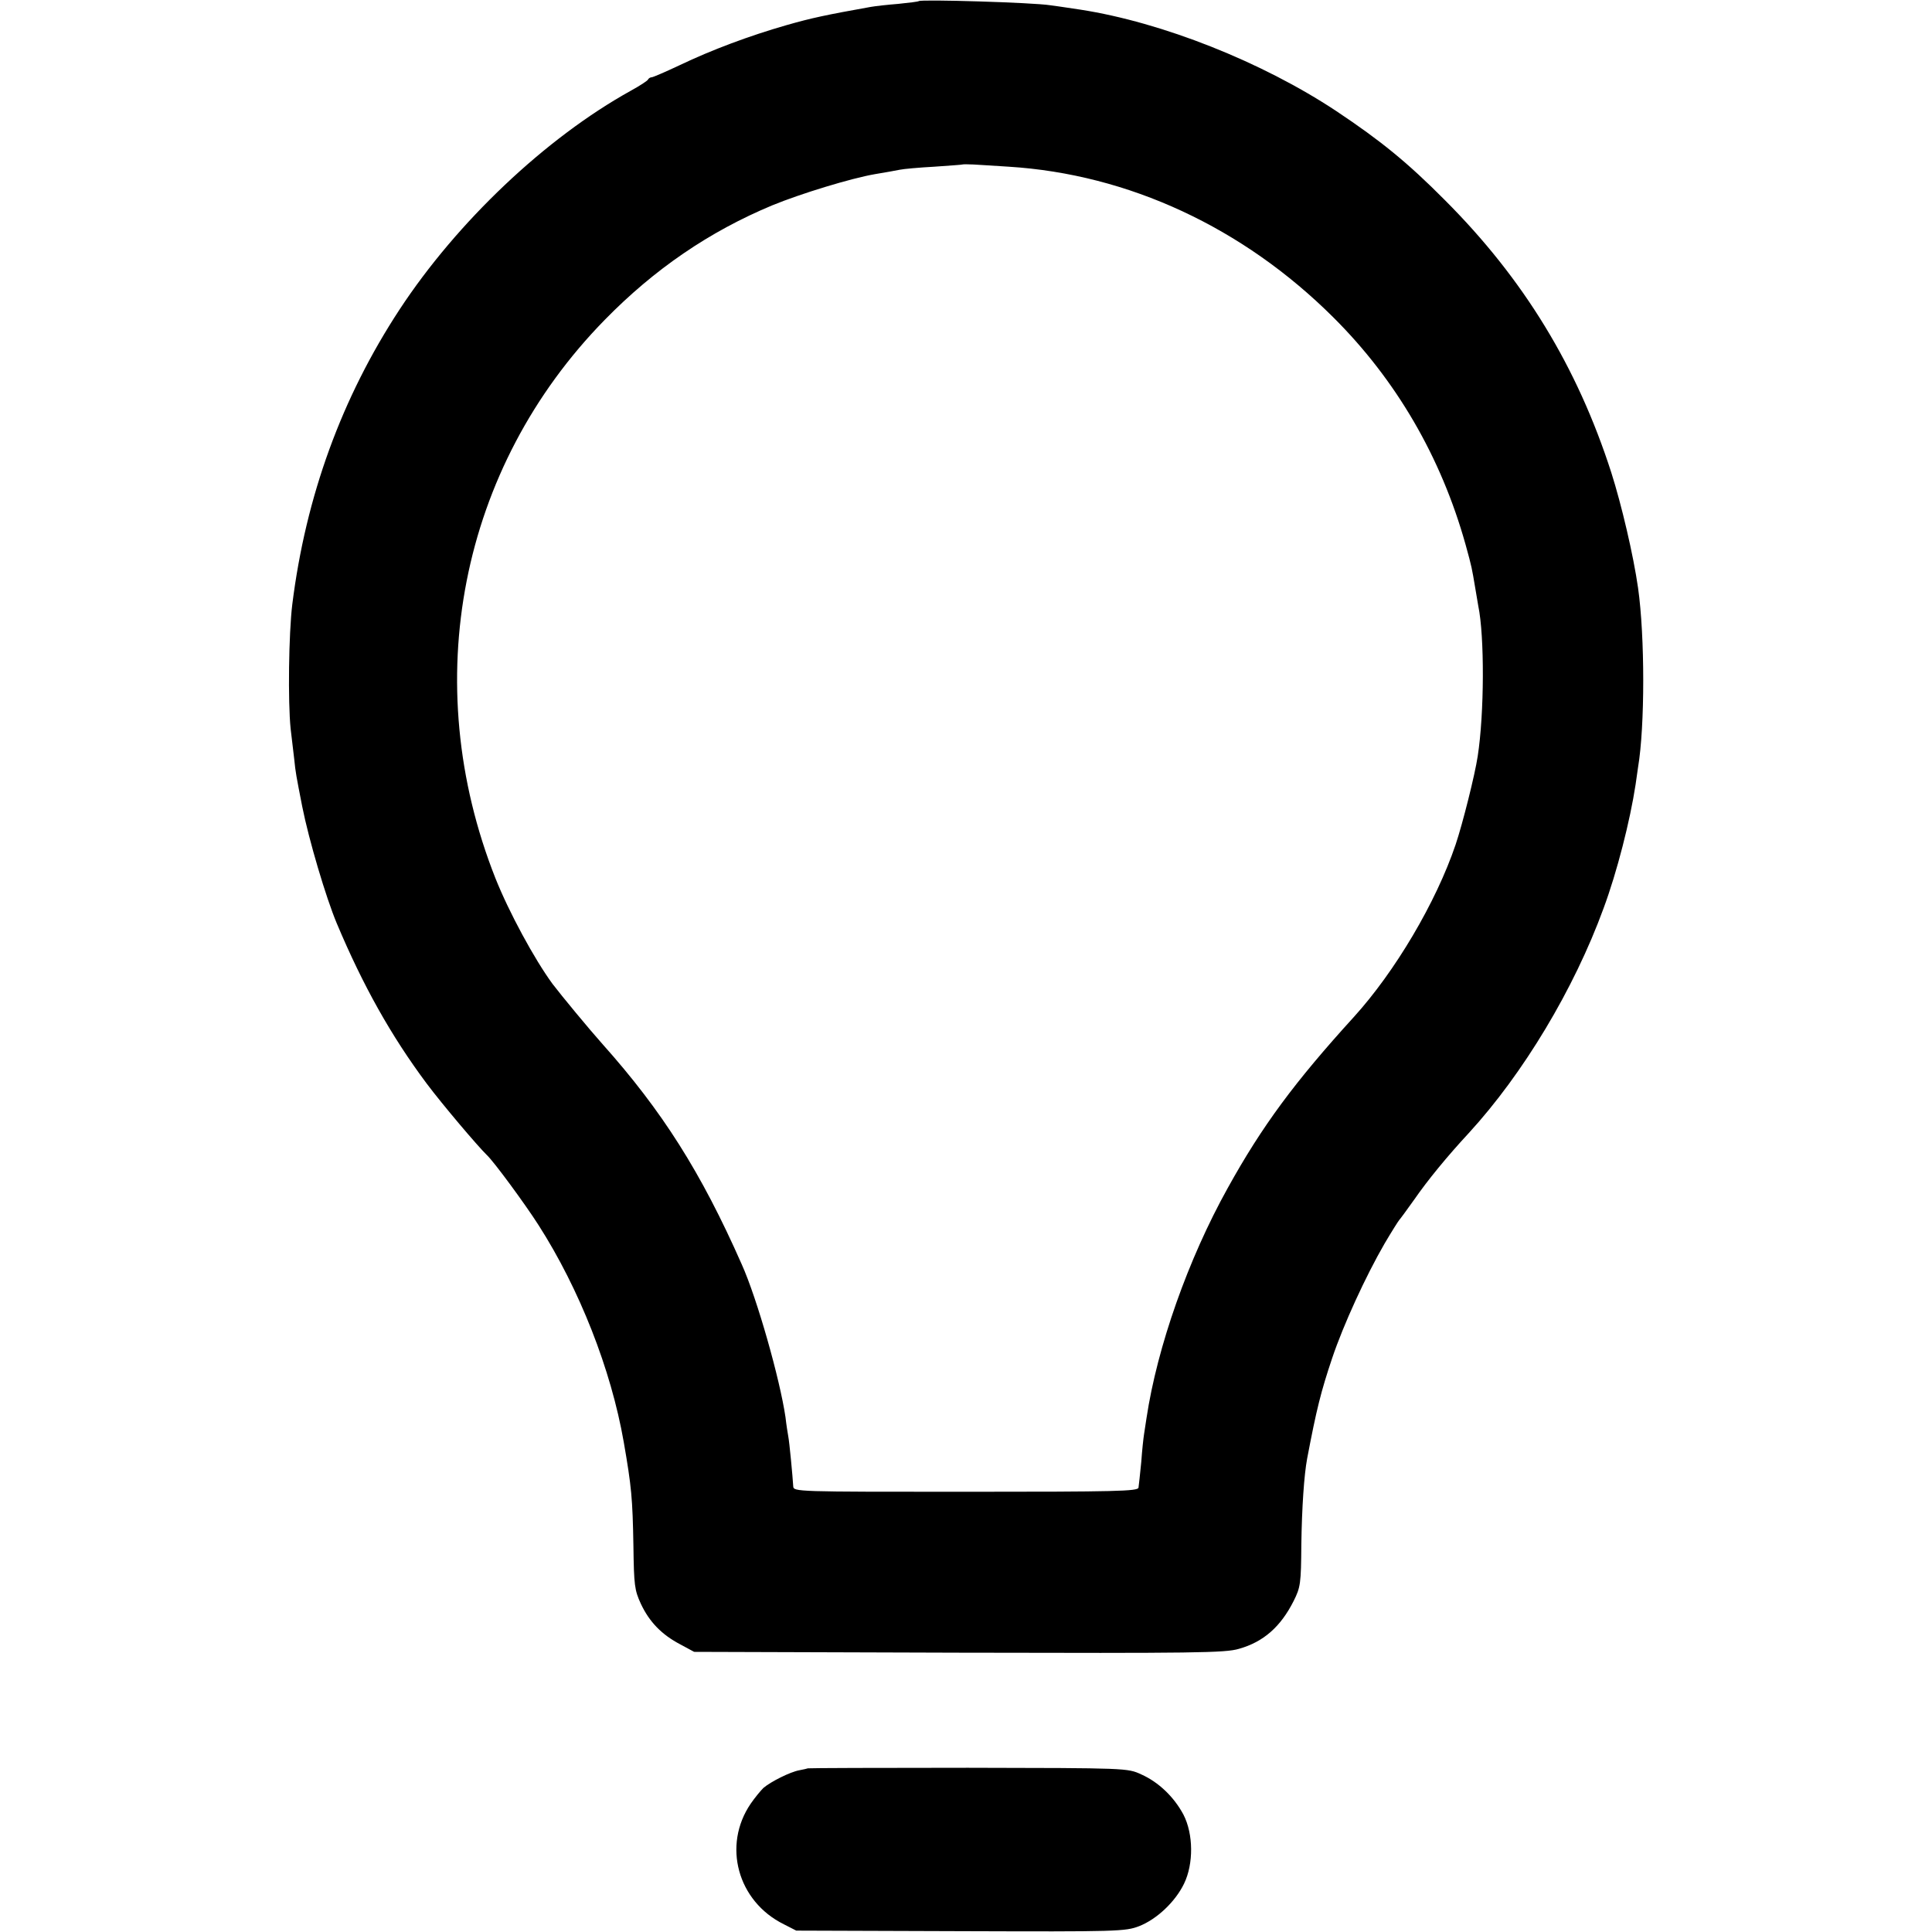
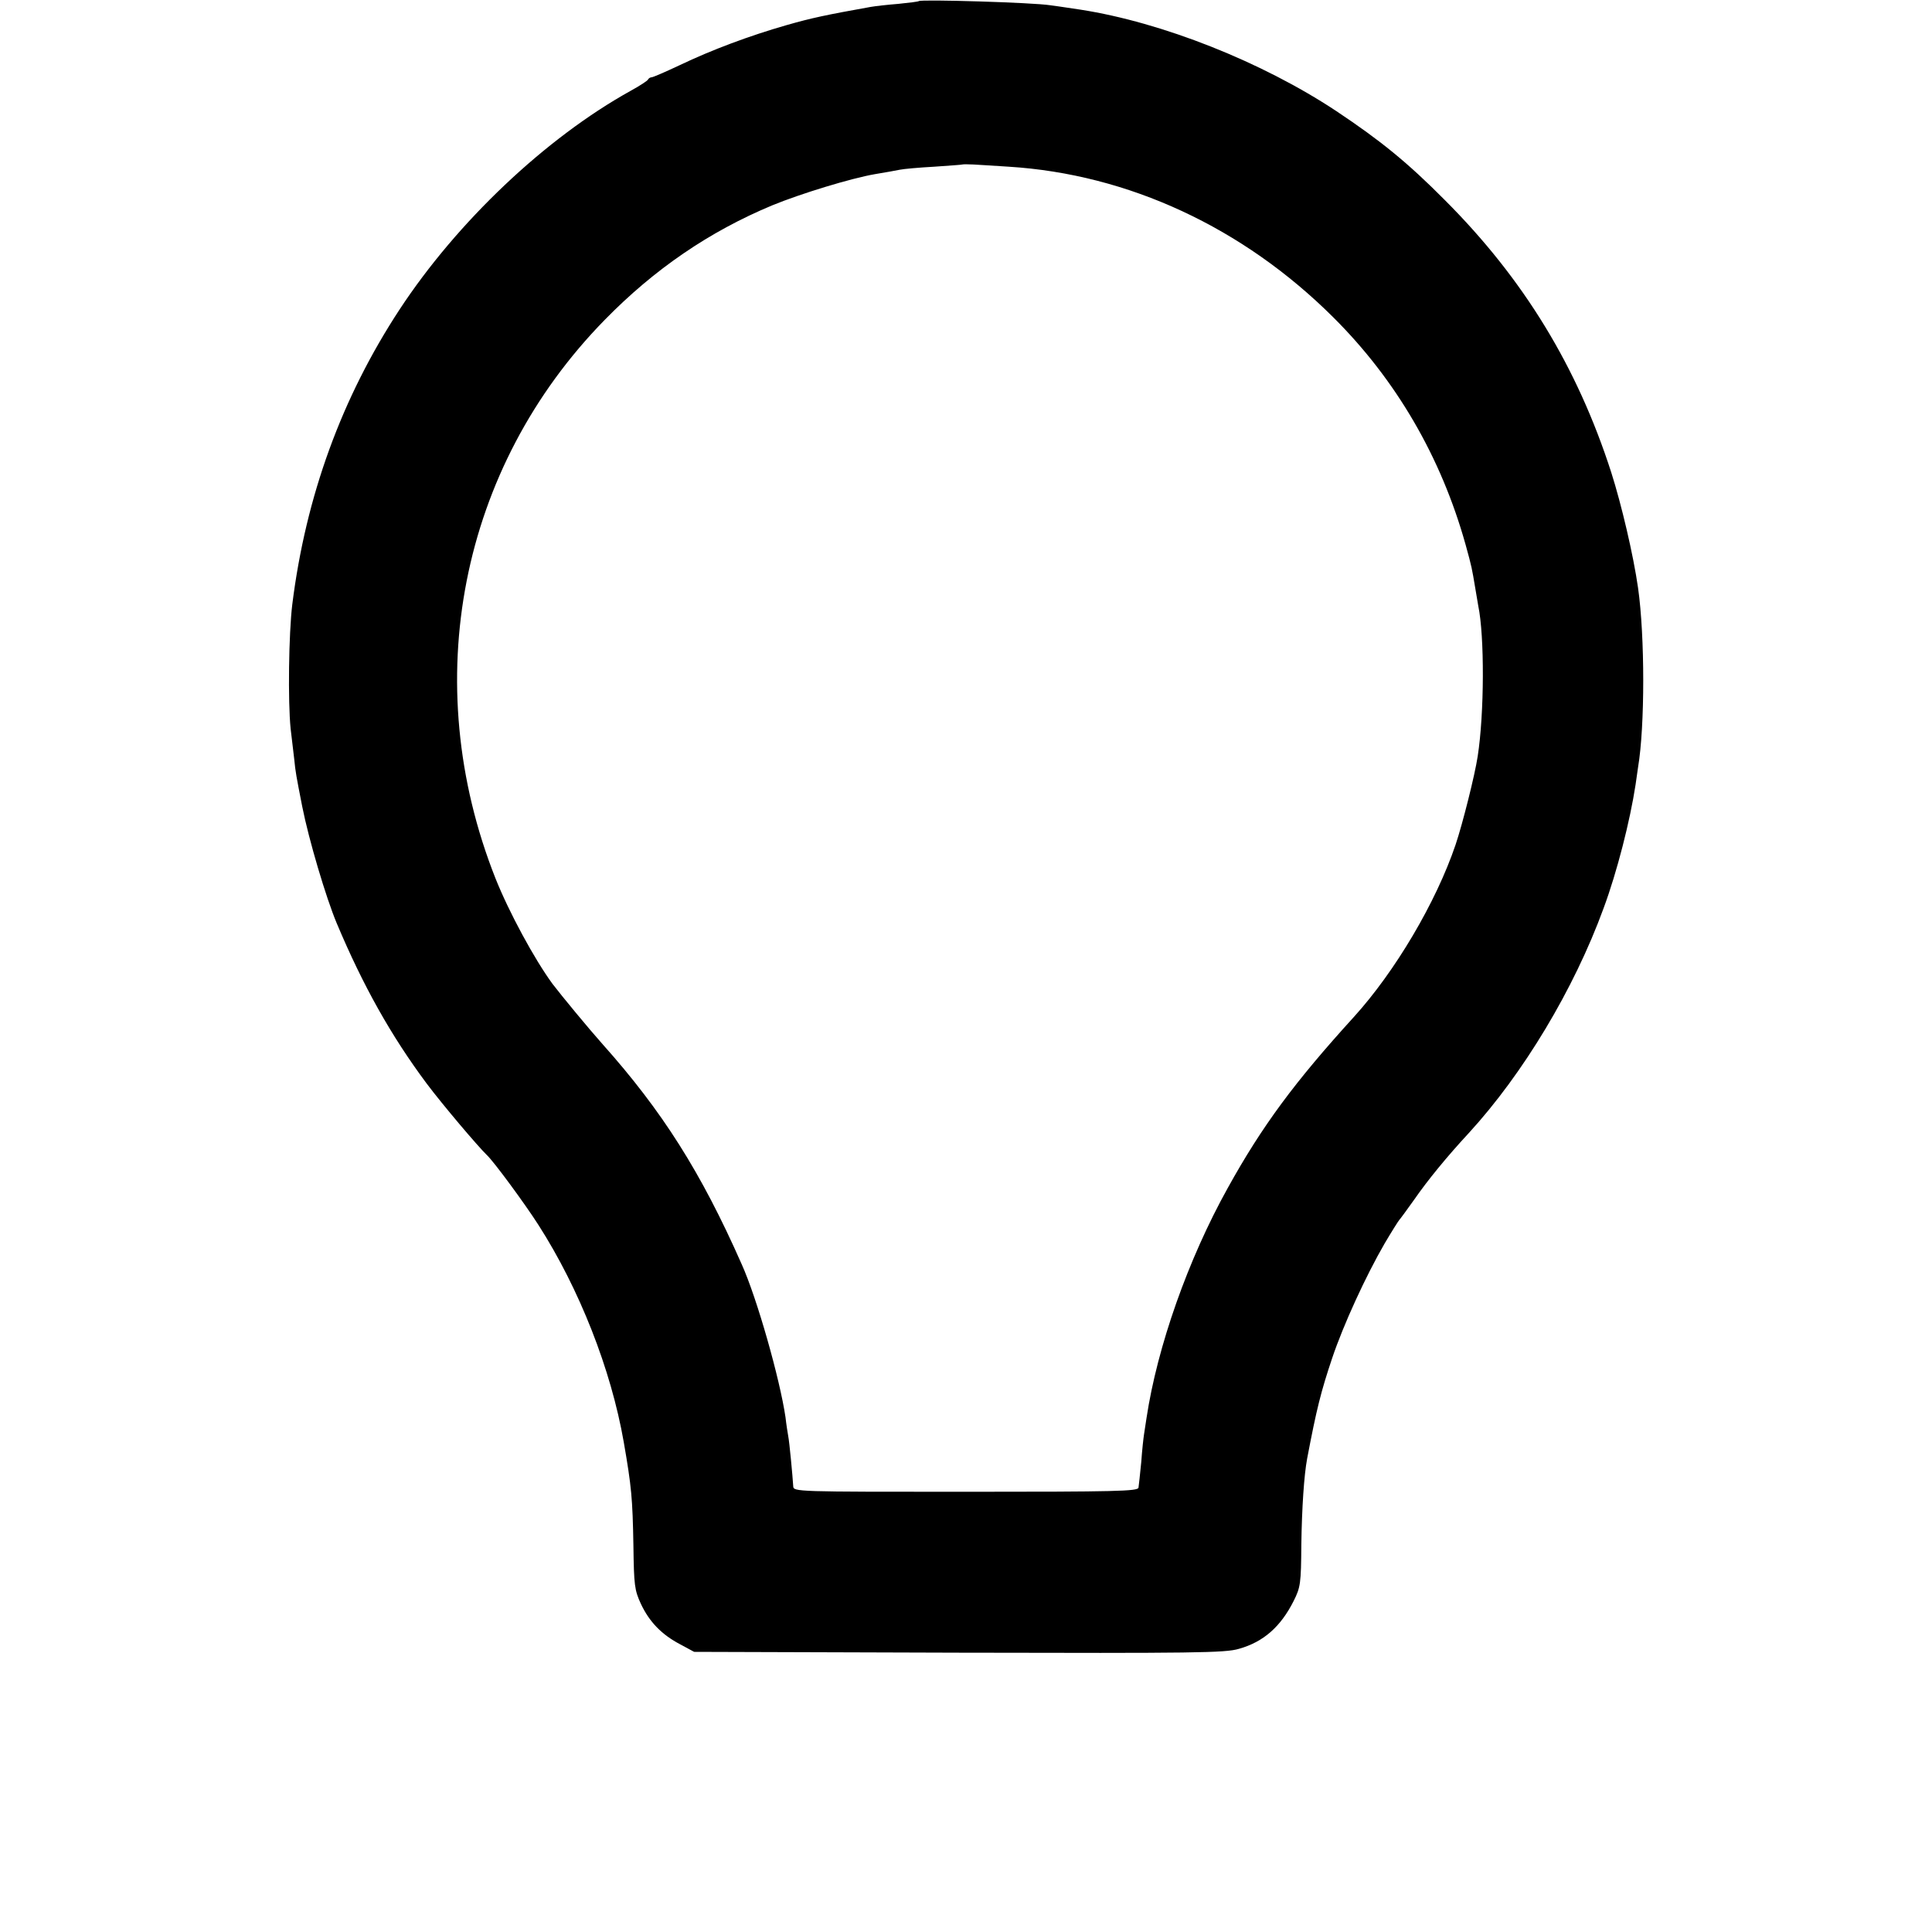
<svg xmlns="http://www.w3.org/2000/svg" version="1.0" width="700pt" height="700pt" viewBox="0 0 700 700" preserveAspectRatio="xMidYMid meet">
  <g transform="translate(0,700) scale(0.1,-0.1)" fill="#000000" stroke="none">
    <path d="M3329 6996 c-2 -2 -35 -6 -74 -10 -38 -3 -83 -8 -100 -11 -162 -29 -214 -40 -305 -66 -136 -39 -272 -90 -387 -145 -51 -24 -97 -44 -102 -44 -5 0 -11 -4 -13 -8 -1 -4 -30 -23 -63 -41 -308 -171 -628 -474 -837 -792 -210 -320 -340 -677 -389 -1069 -13 -107 -16 -352 -6 -450 4 -36 10 -85 13 -110 5 -50 7 -59 29 -172 24 -121 86 -330 125 -423 95 -226 197 -408 326 -581 57 -76 185 -227 218 -259 24 -22 137 -175 188 -255 147 -230 262 -521 308 -785 28 -161 32 -204 35 -376 2 -143 4 -160 27 -210 31 -66 76 -112 143 -147 l50 -27 959 -3 c858 -2 965 -1 1015 14 89 25 151 80 198 173 25 50 27 63 28 205 2 135 10 252 21 311 34 179 50 243 91 365 40 119 121 296 190 415 26 44 50 82 53 85 3 3 28 37 55 75 47 68 119 156 197 240 197 215 381 521 488 814 49 132 96 317 116 448 3 21 7 49 9 63 25 148 25 474 0 650 -17 119 -60 302 -97 418 -123 382 -317 701 -603 987 -135 136 -232 215 -394 323 -269 178 -630 321 -926 367 -22 3 -71 11 -110 16 -63 10 -468 22 -476 15z m326 -600 c433 -27 849 -220 1176 -546 227 -226 390 -505 479 -823 23 -83 23 -86 35 -157 4 -25 9 -54 11 -65 23 -110 22 -390 -2 -545 -10 -67 -55 -246 -80 -320 -71 -210 -220 -461 -369 -625 -213 -234 -332 -394 -457 -620 -143 -257 -255 -574 -294 -833 -3 -20 -7 -47 -9 -59 -2 -12 -7 -57 -10 -100 -4 -43 -9 -85 -10 -93 -2 -13 -79 -15 -626 -15 -617 0 -624 0 -625 20 -2 35 -14 162 -18 181 -2 11 -7 42 -10 69 -20 137 -103 431 -159 555 -147 333 -288 555 -504 797 -50 56 -149 176 -181 218 -66 90 -158 260 -207 383 -281 710 -129 1487 396 2023 180 184 379 320 607 415 102 42 285 98 372 113 36 6 76 13 90 16 14 3 70 8 125 11 55 4 101 7 102 8 2 1 20 1 40 0 21 -1 79 -5 128 -8z" />
-     <path d="M2927 593 c-2 -1 -15 -4 -31 -7 -33 -6 -103 -41 -130 -64 -10 -10 -31 -35 -46 -57 -103 -151 -48 -354 120 -437 l45 -23 595 -2 c572 -2 597 -1 647 18 64 25 131 88 163 154 35 72 34 180 -2 250 -34 64 -90 118 -153 146 -50 23 -51 23 -628 24 -318 0 -579 -1 -580 -2z" />
  </g>
</svg>